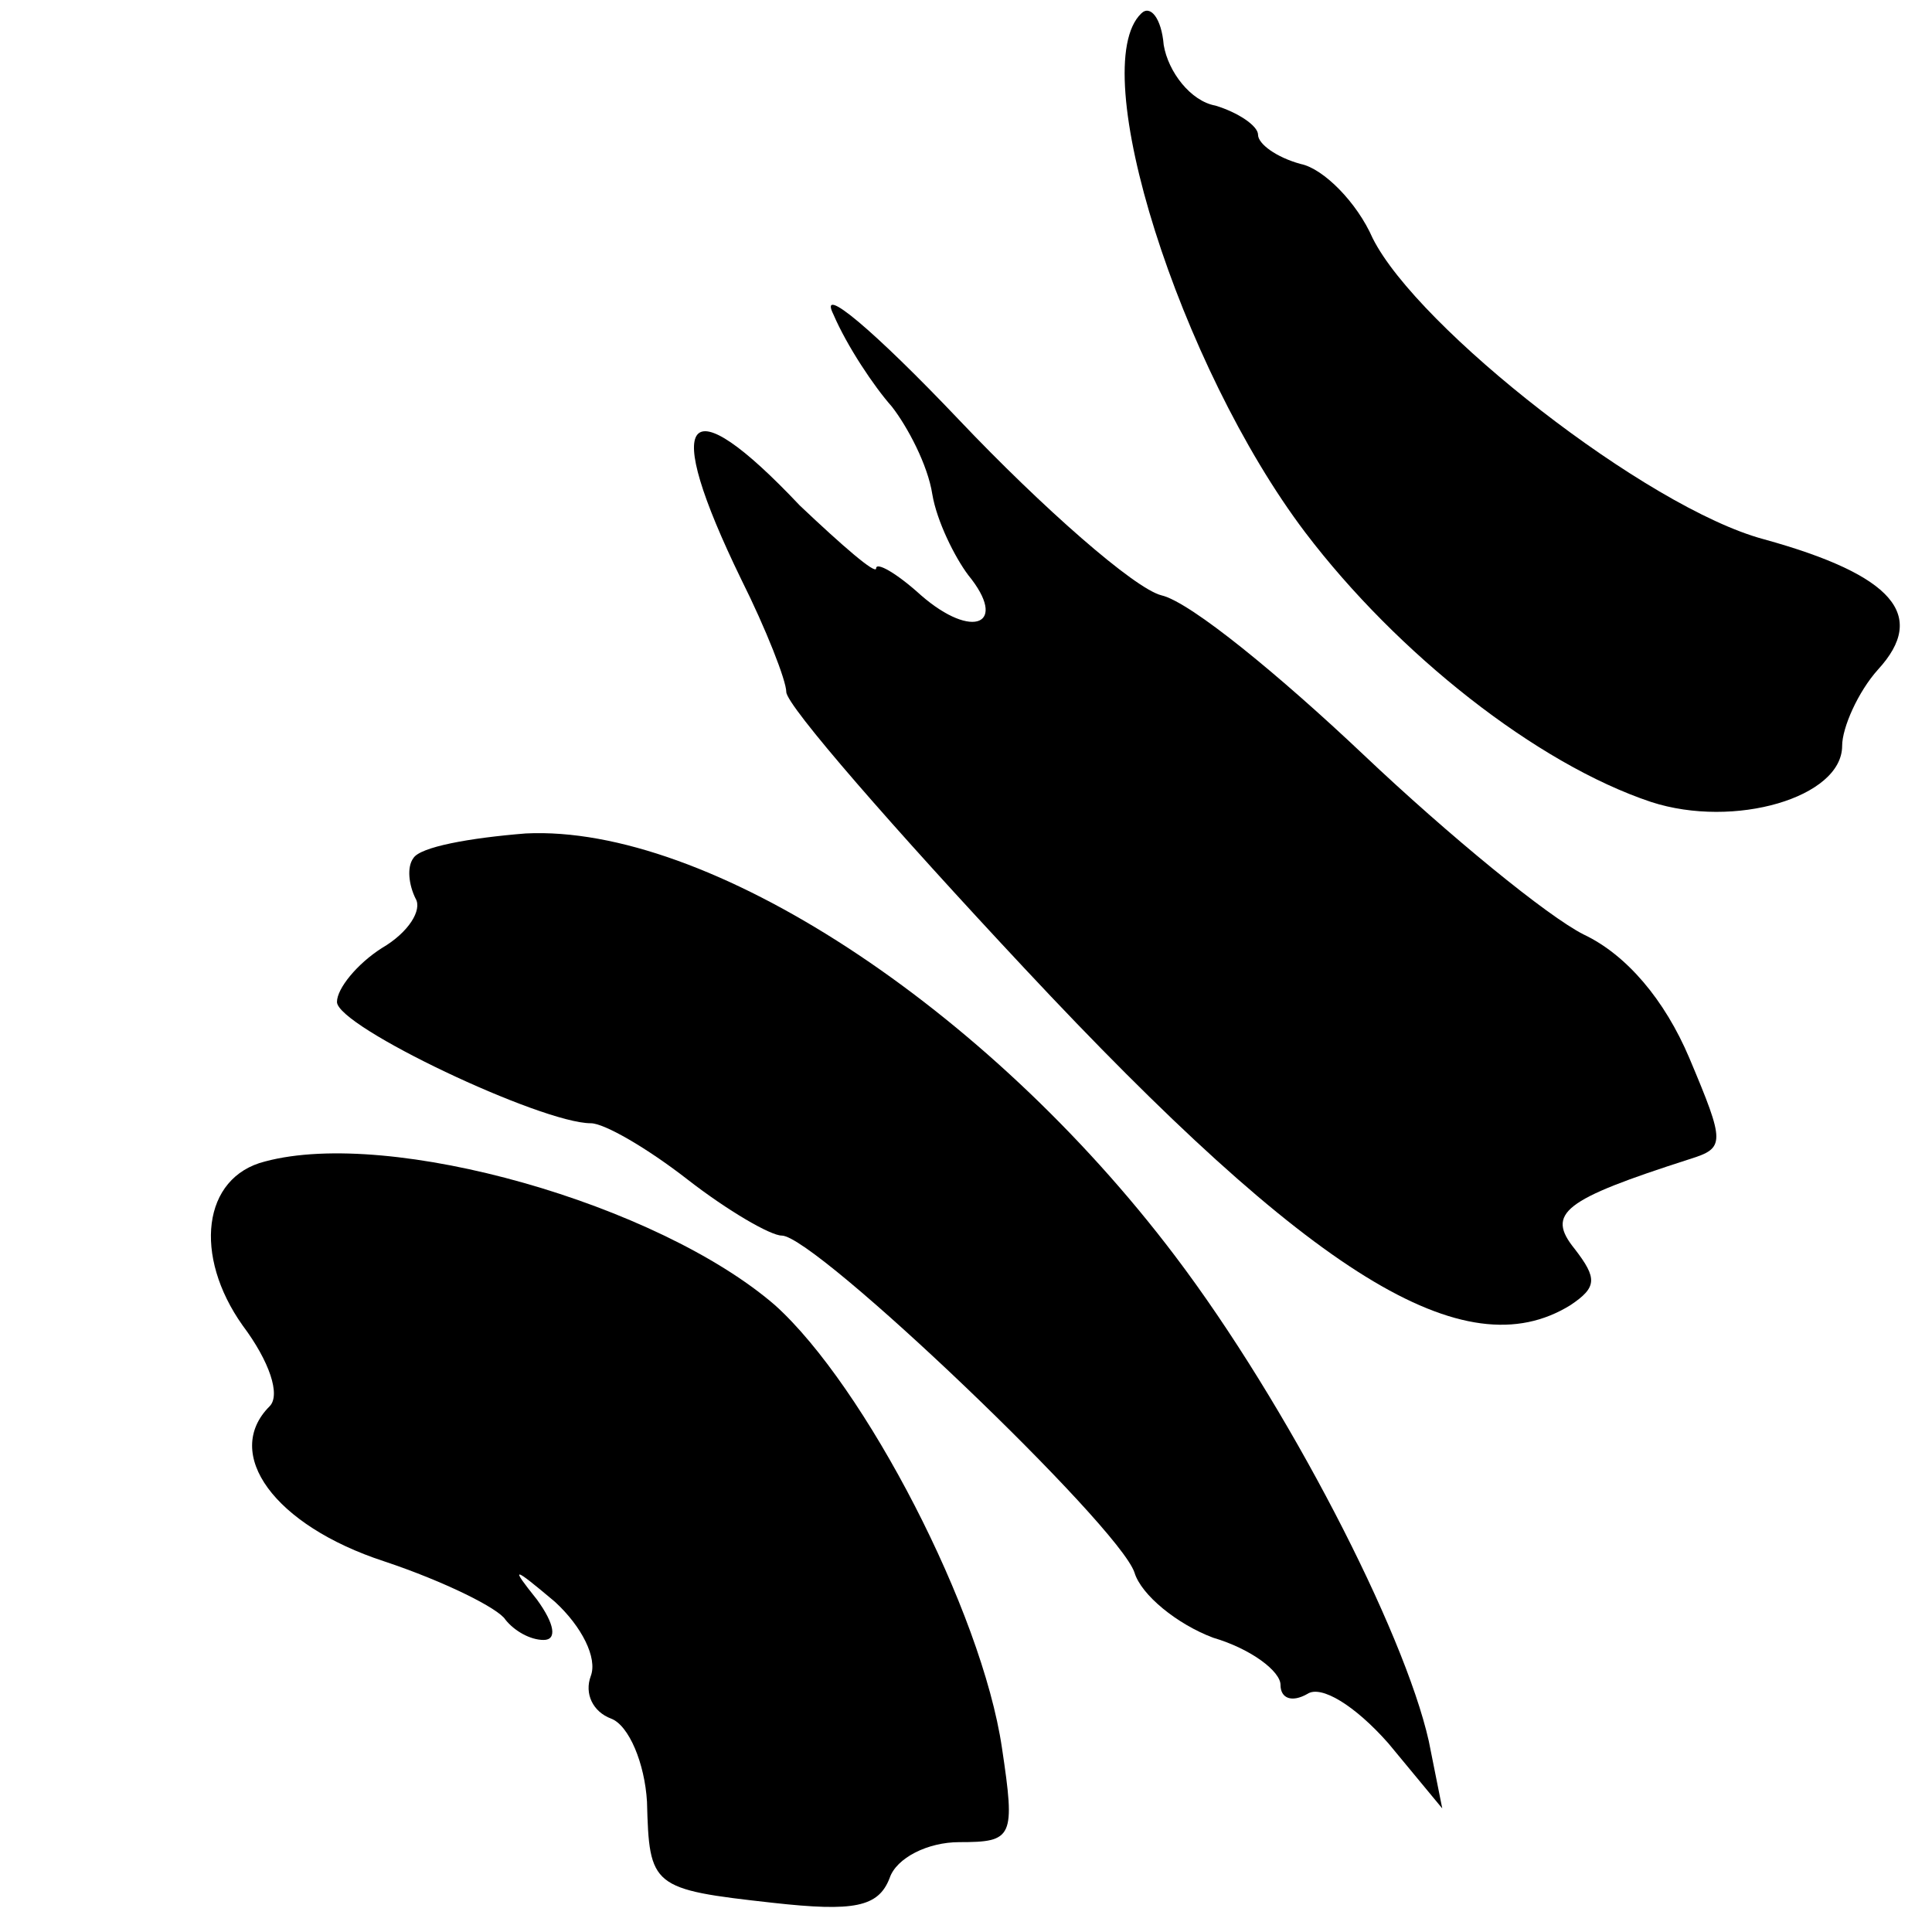
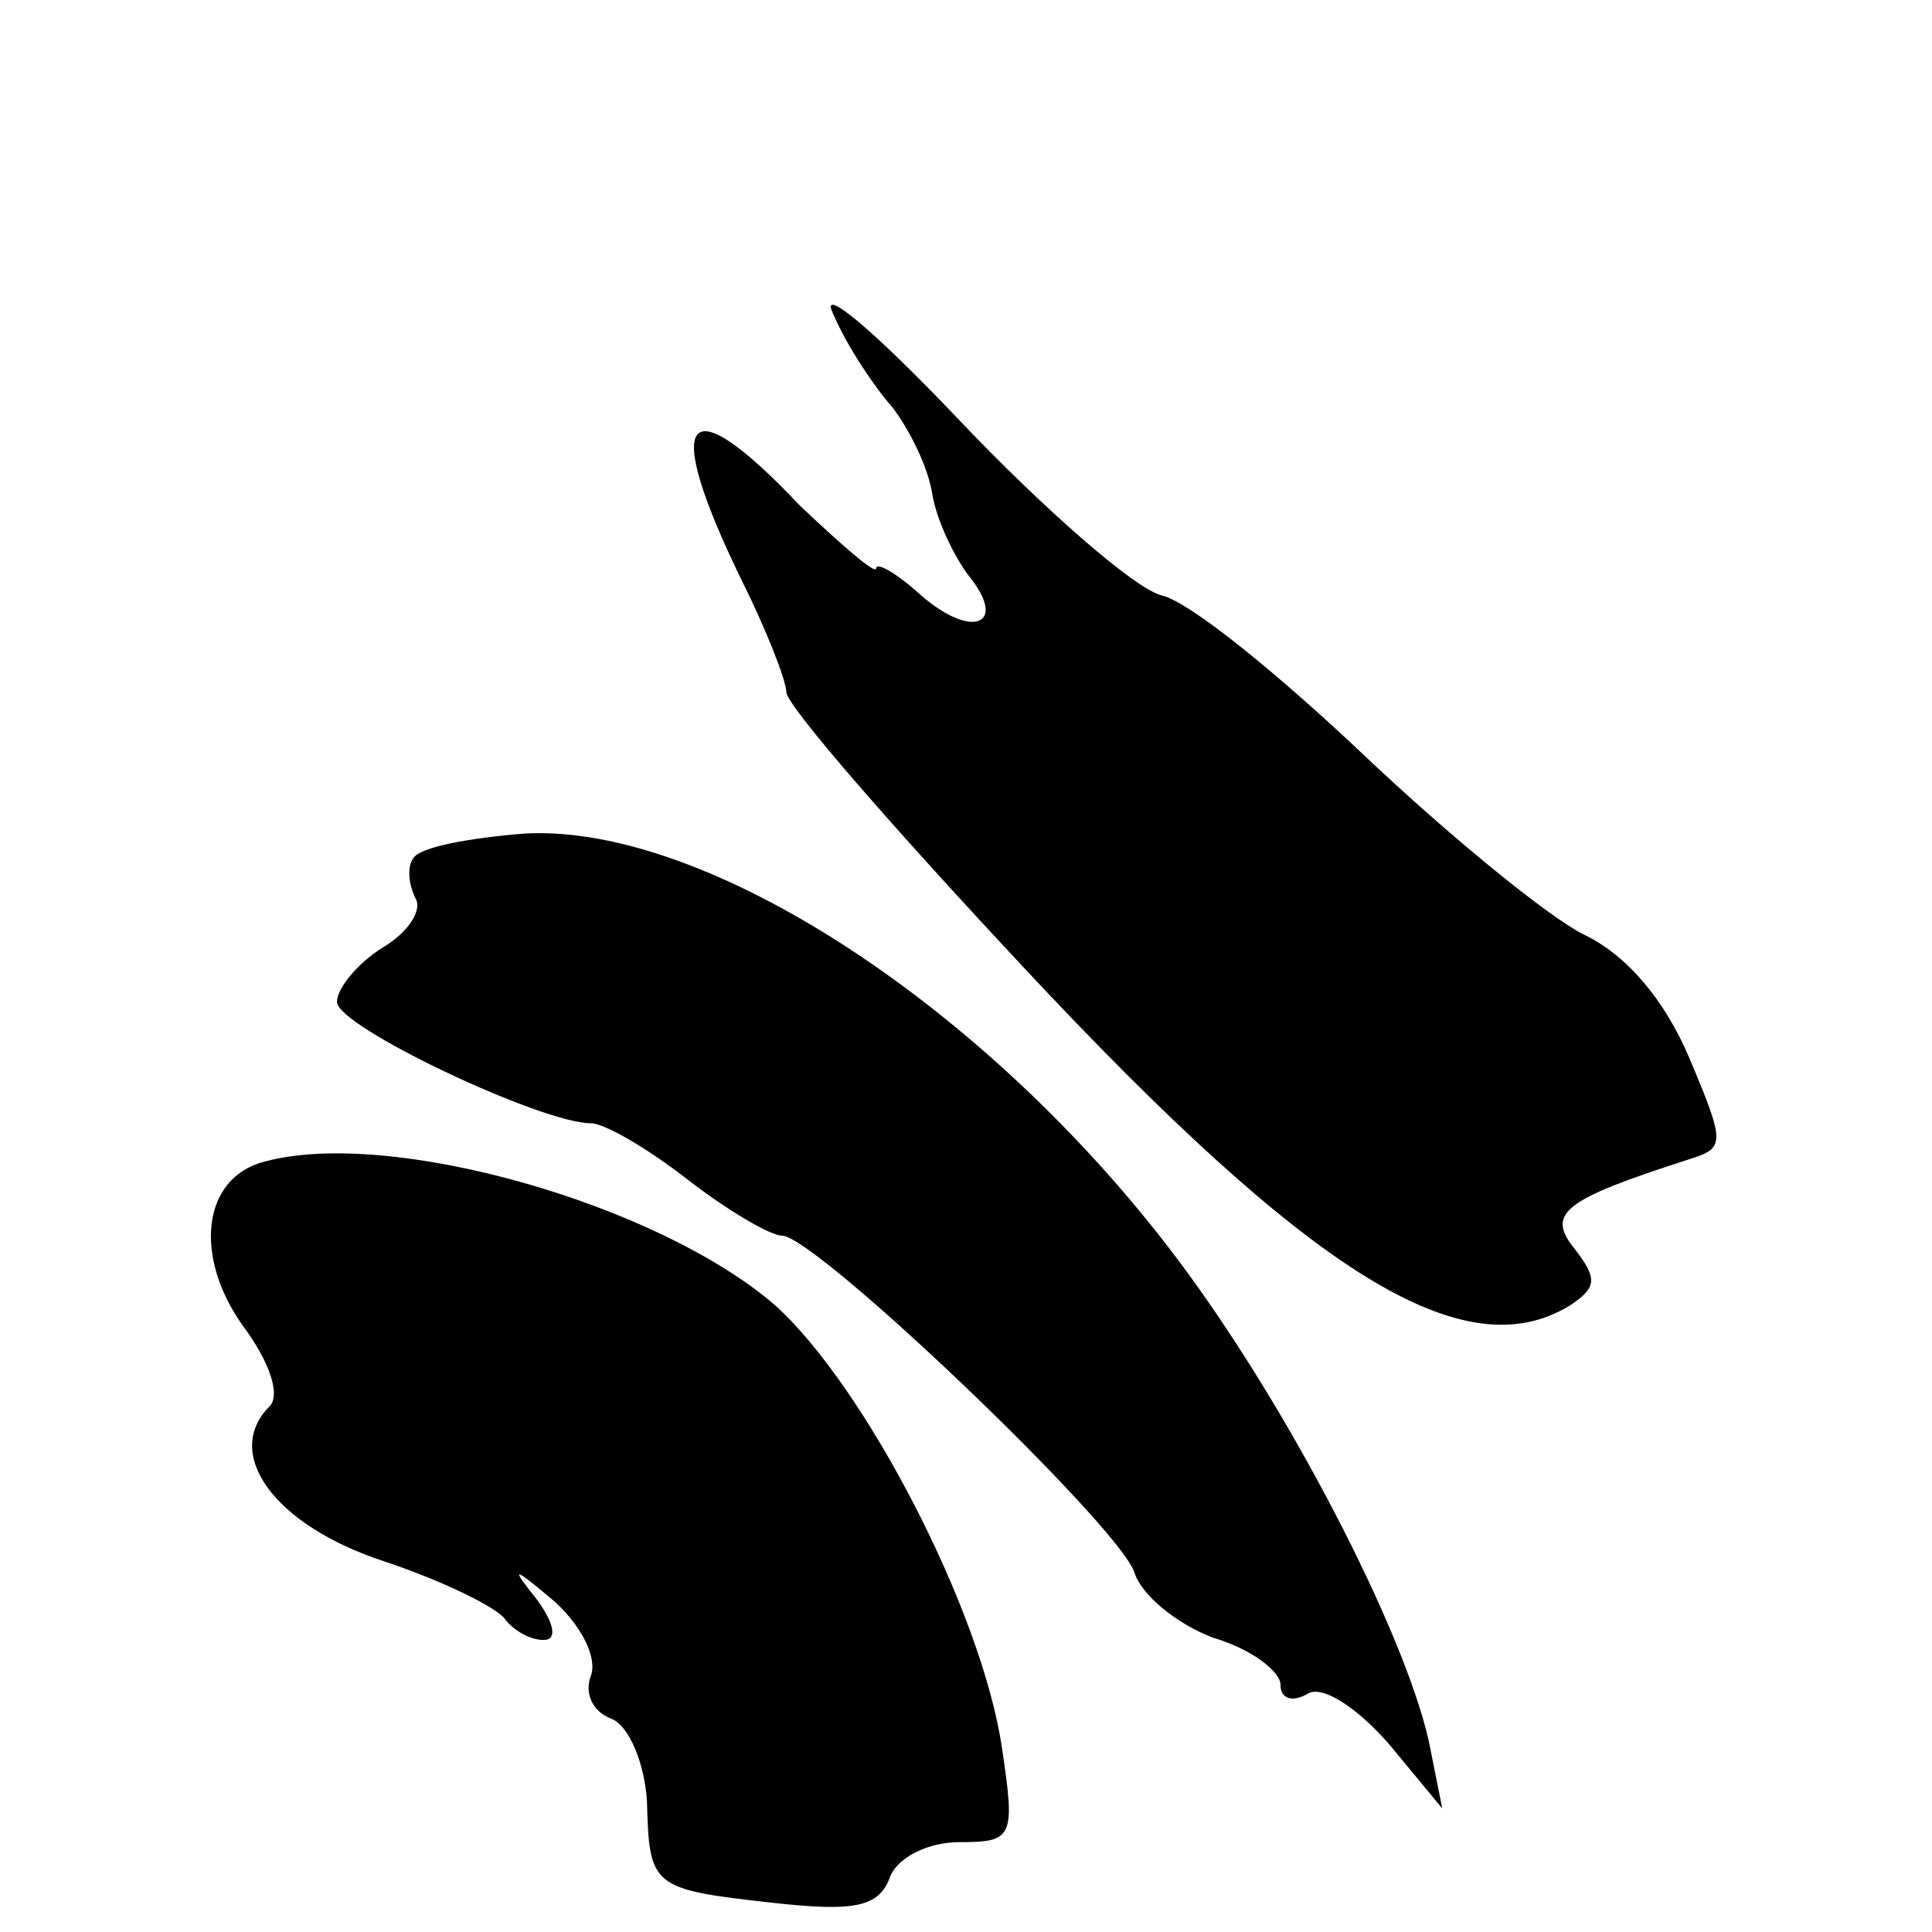
<svg xmlns="http://www.w3.org/2000/svg" version="1.0" width="86pt" height="86pt" viewBox="0 0 86 86" preserveAspectRatio="xMidYMid meet">
  <g transform="translate(0,86) scale(0.1,-0.1)" fill="#000000" stroke="none">
-     <path d="M508 854 c-25 -24 17 -157 73 -231 41 -54 103 -103 154 -120 37 -12 85 2 85 25 0 8 7 24 16 34 22 24 7 42 -51 58 -52 14 -154 94 -174 134 -7 16 -22 31 -32 33 -11 3 -19 9 -19 13 0 4 -9 10 -19 13 -11 2 -21 15 -23 27 -1 12 -6 18 -10 14z" />
    <path d="M371 720 c6 -14 18 -32 26 -41 7 -9 16 -26 18 -39 2 -12 10 -28 16 -36 18 -22 2 -29 -21 -9 -11 10 -20 15 -20 12 0 -3 -15 10 -34 28 -51 54 -62 41 -26 -33 11 -22 20 -45 20 -50 0 -6 48 -61 106 -123 128 -137 196 -179 243 -150 12 8 12 12 2 25 -13 16 -5 22 51 40 16 5 16 7 0 45 -11 26 -28 46 -47 55 -16 8 -60 44 -98 80 -37 35 -77 68 -90 71 -12 3 -53 39 -90 78 -38 40 -63 61 -56 47z" />
    <path d="M184 478 c-3 -4 -2 -12 1 -18 3 -5 -3 -15 -15 -22 -11 -7 -20 -18 -20 -24 0 -11 91 -54 113 -54 6 0 25 -11 43 -25 18 -14 37 -25 42 -25 15 0 150 -129 157 -150 3 -10 19 -23 35 -29 17 -5 30 -15 30 -21 0 -6 5 -8 12 -4 6 4 21 -5 36 -22 l24 -29 -6 30 c-11 49 -63 150 -113 216 -84 111 -208 192 -289 188 -25 -2 -47 -6 -50 -11z" />
    <path d="M118 343 c-28 -7 -32 -42 -10 -73 12 -16 17 -31 12 -36 -21 -21 2 -53 51 -69 27 -9 51 -21 54 -26 4 -5 11 -9 17 -9 6 0 5 7 -3 18 -12 15 -11 15 8 -1 12 -11 19 -25 16 -33 -3 -8 1 -16 9 -19 8 -3 15 -20 16 -37 1 -38 2 -39 56 -45 36 -4 47 -2 52 11 3 9 17 16 31 16 24 0 25 2 19 42 -9 61 -61 161 -101 197 -52 45 -171 79 -227 64z" />
  </g>
</svg>